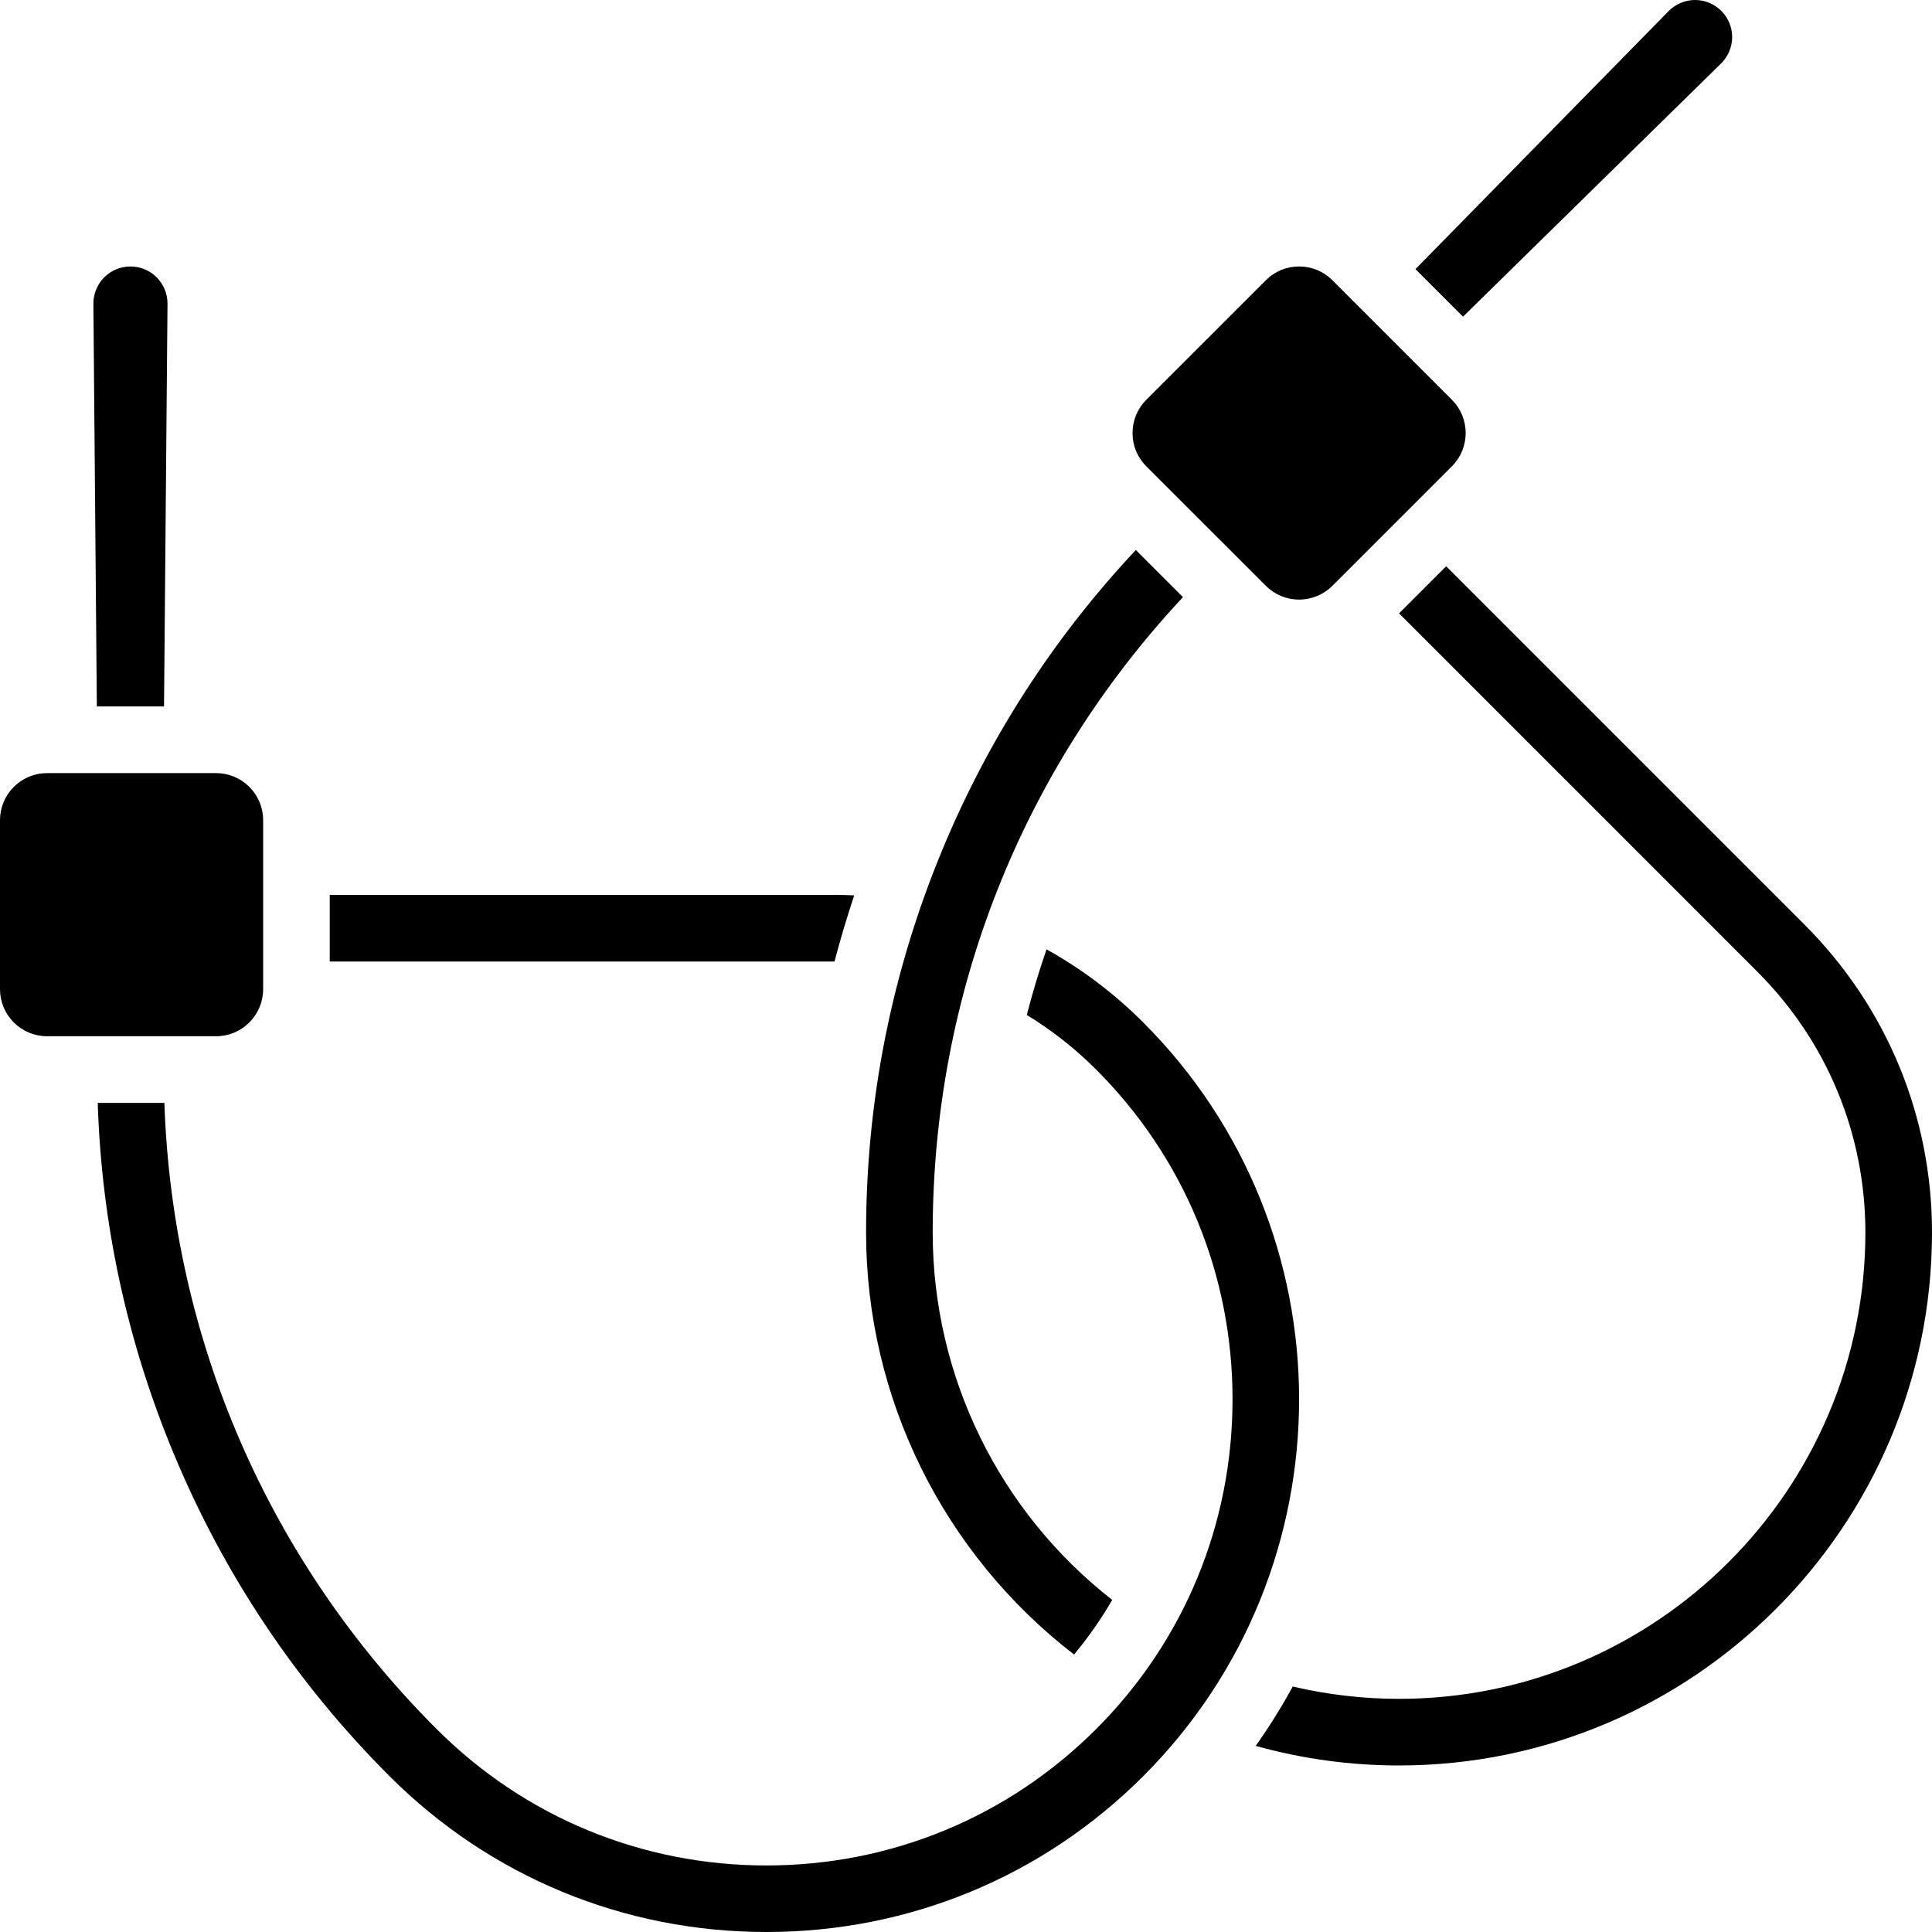
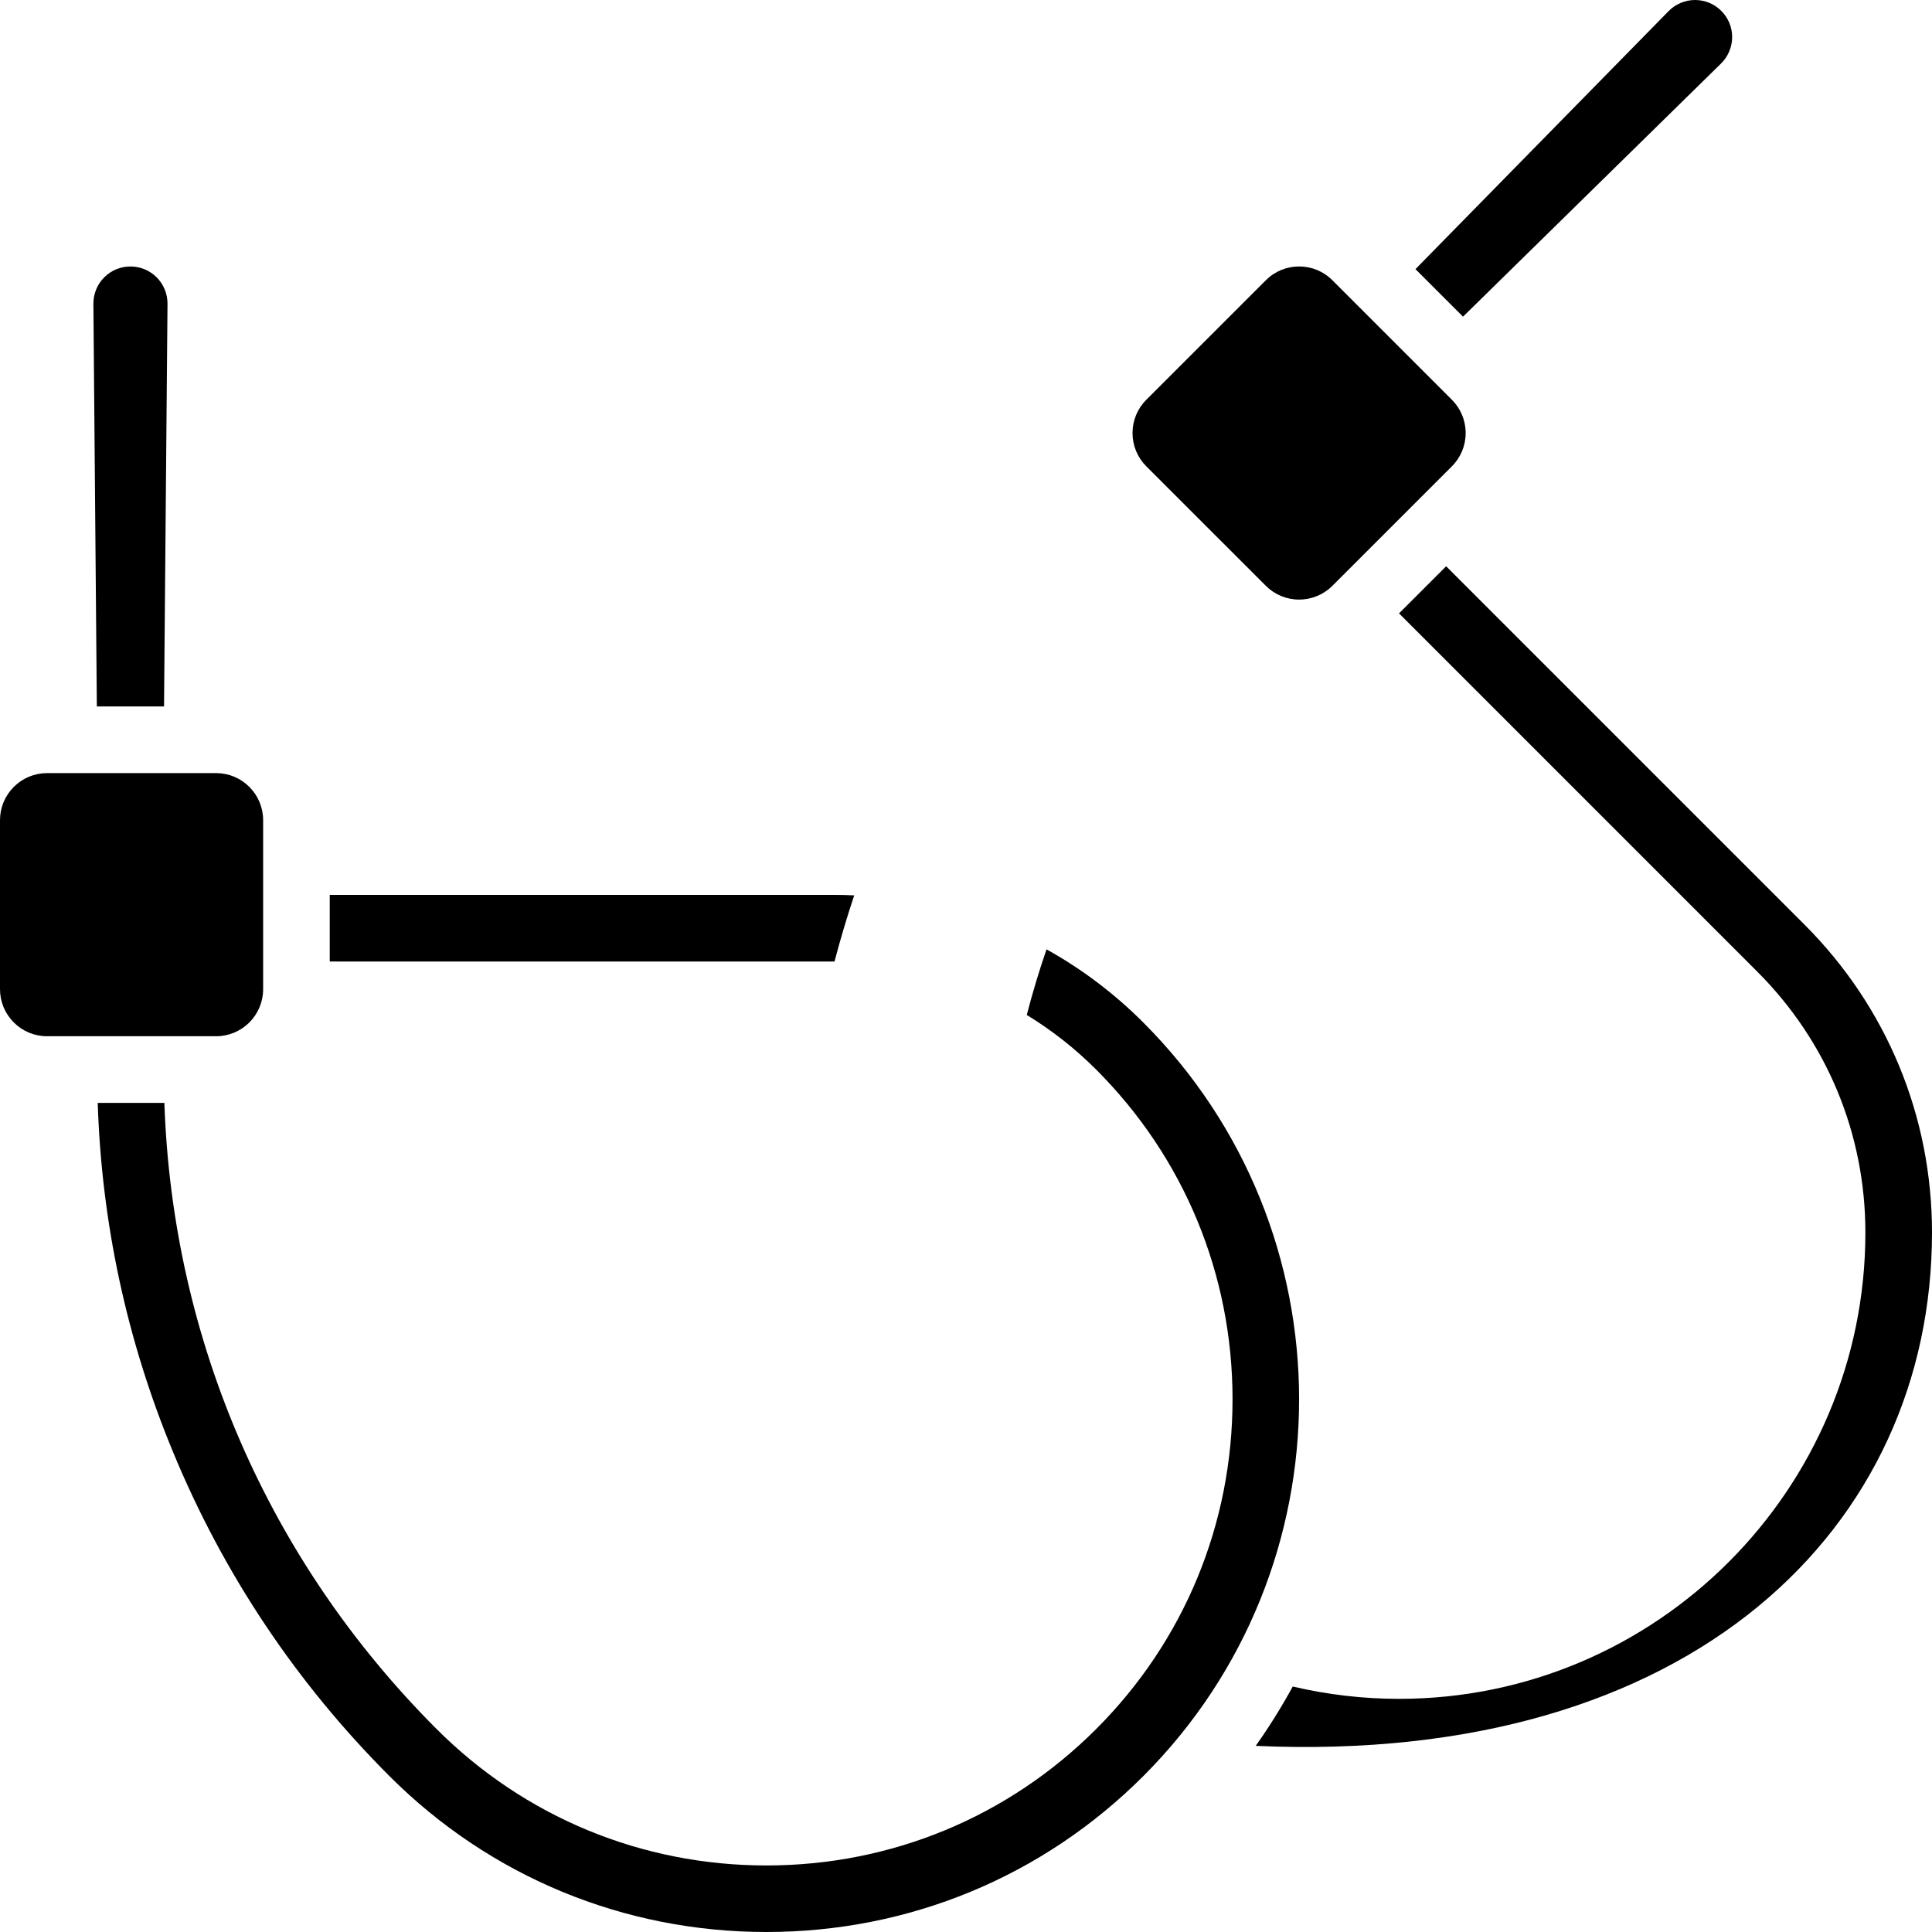
<svg xmlns="http://www.w3.org/2000/svg" width="50" height="50" viewBox="0 0 50 50" fill="none">
  <g clip-path="url(#clip0_15108_8530)">
    <path d="M32.759 15.16C32.989 15.39 33.295 15.517 33.621 15.517C33.946 15.517 34.253 15.39 34.483 15.16L37.574 12.069C37.804 11.839 37.931 11.533 37.931 11.207C37.931 10.881 37.804 10.575 37.574 10.345L34.483 7.254C34.253 7.023 33.946 6.896 33.621 6.896C33.295 6.896 32.989 7.023 32.759 7.254L29.667 10.345C29.437 10.575 29.31 10.881 29.31 11.207C29.31 11.533 29.437 11.839 29.667 12.069L32.759 15.16Z" fill="black" />
    <path d="M44.54 1.644C44.723 1.465 44.828 1.215 44.828 0.959C44.828 0.43 44.397 0 43.868 0C43.612 0 43.362 0.105 43.183 0.288L36.632 6.965L37.863 8.195L44.54 1.644Z" fill="black" />
    <path d="M22.107 23.172C21.945 23.165 21.782 23.16 21.62 23.16L8.534 23.16V24.884H21.597C21.748 24.309 21.918 23.738 22.107 23.172Z" fill="black" />
-     <path d="M27.796 42.819C28.167 42.373 28.497 41.901 28.784 41.406C25.861 39.122 24.138 35.622 24.138 31.896C24.138 25.738 26.433 19.933 30.615 15.454L29.395 14.234C27.264 16.508 25.578 19.119 24.381 22.009C23.076 25.159 22.414 28.486 22.414 31.896C22.414 36.181 24.413 40.209 27.796 42.819Z" fill="black" />
-     <path d="M46.7 23.929L37.426 14.655L36.207 15.874L45.48 25.148C47.283 26.951 48.276 29.347 48.276 31.897C48.276 38.552 42.862 43.966 36.207 43.966C35.277 43.966 34.355 43.858 33.456 43.647C33.169 44.173 32.85 44.686 32.498 45.183C33.7 45.519 34.943 45.69 36.207 45.69C43.812 45.69 50 39.502 50 31.897C50 28.887 48.828 26.057 46.7 23.929Z" fill="black" />
+     <path d="M46.7 23.929L37.426 14.655L36.207 15.874L45.48 25.148C47.283 26.951 48.276 29.347 48.276 31.897C48.276 38.552 42.862 43.966 36.207 43.966C35.277 43.966 34.355 43.858 33.456 43.647C33.169 44.173 32.85 44.686 32.498 45.183C43.812 45.69 50 39.502 50 31.897C50 28.887 48.828 26.057 46.7 23.929Z" fill="black" />
    <path d="M29.587 26.461C28.836 25.709 27.996 25.076 27.084 24.569C26.892 25.128 26.721 25.694 26.573 26.267C27.222 26.663 27.824 27.136 28.368 27.68C30.645 29.956 31.898 32.987 31.898 36.214C31.898 39.441 30.645 42.472 28.368 44.748C26.092 47.024 23.061 48.278 19.834 48.278C16.607 48.278 13.576 47.024 11.3 44.748C6.946 40.393 4.463 34.666 4.254 28.542H2.529C2.629 31.657 3.283 34.695 4.481 37.585C5.785 40.736 7.67 43.556 10.081 45.967C12.682 48.568 16.146 50 19.834 50C23.523 50 26.987 48.568 29.587 45.967C34.965 40.589 34.965 31.839 29.587 26.461Z" fill="black" />
    <path d="M4.245 18.283L4.335 7.865C4.338 7.609 4.235 7.358 4.054 7.177C3.68 6.803 3.071 6.803 2.698 7.177C2.516 7.358 2.414 7.609 2.417 7.865L2.506 18.283H4.245Z" fill="black" />
    <path d="M6.453 26.46C6.683 26.23 6.81 25.924 6.81 25.599V21.227C6.81 20.901 6.683 20.595 6.453 20.365C6.223 20.135 5.916 20.008 5.591 20.008H1.219C0.893 20.008 0.587 20.135 0.357 20.365C0.127 20.595 0 20.901 0 21.227V25.599C0 25.924 0.127 26.23 0.357 26.461C0.587 26.691 0.894 26.818 1.219 26.818H5.591C5.916 26.818 6.223 26.691 6.453 26.46Z" fill="black" />
  </g>
  <defs>
    <clipPath id="clip0_15108_8530">
      <rect width="50" height="50" fill="white" />
    </clipPath>
  </defs>
</svg>